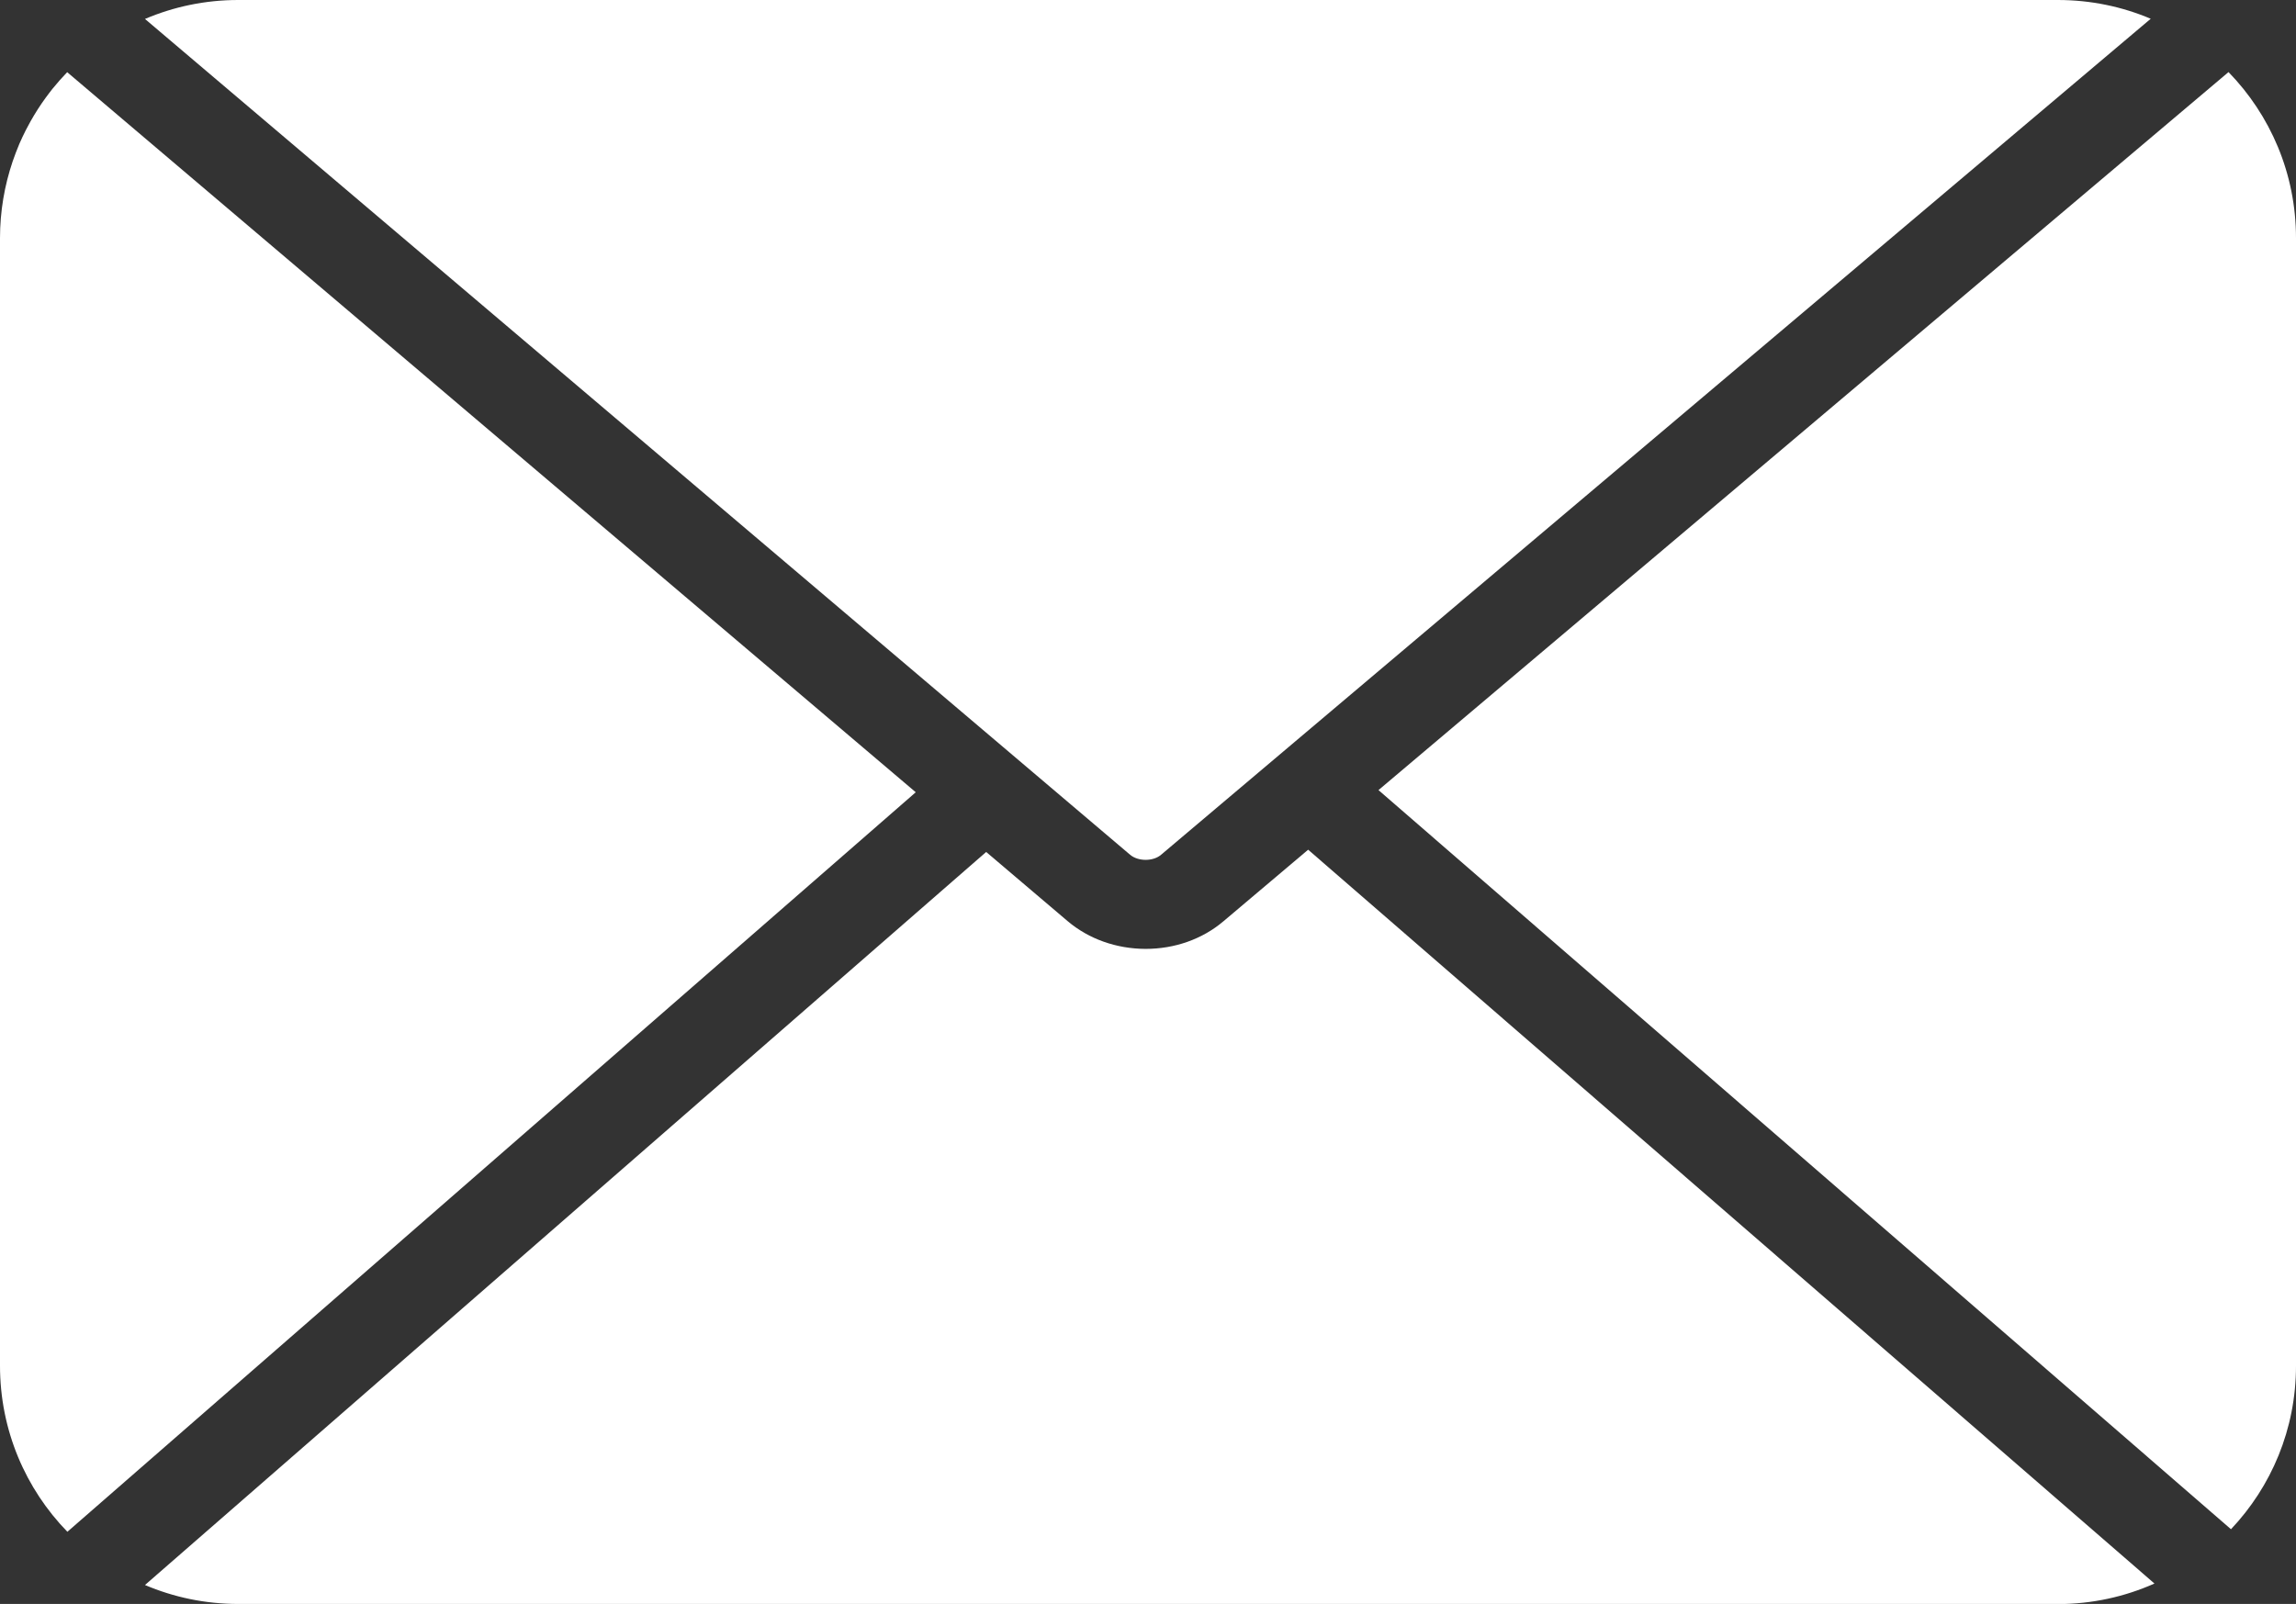
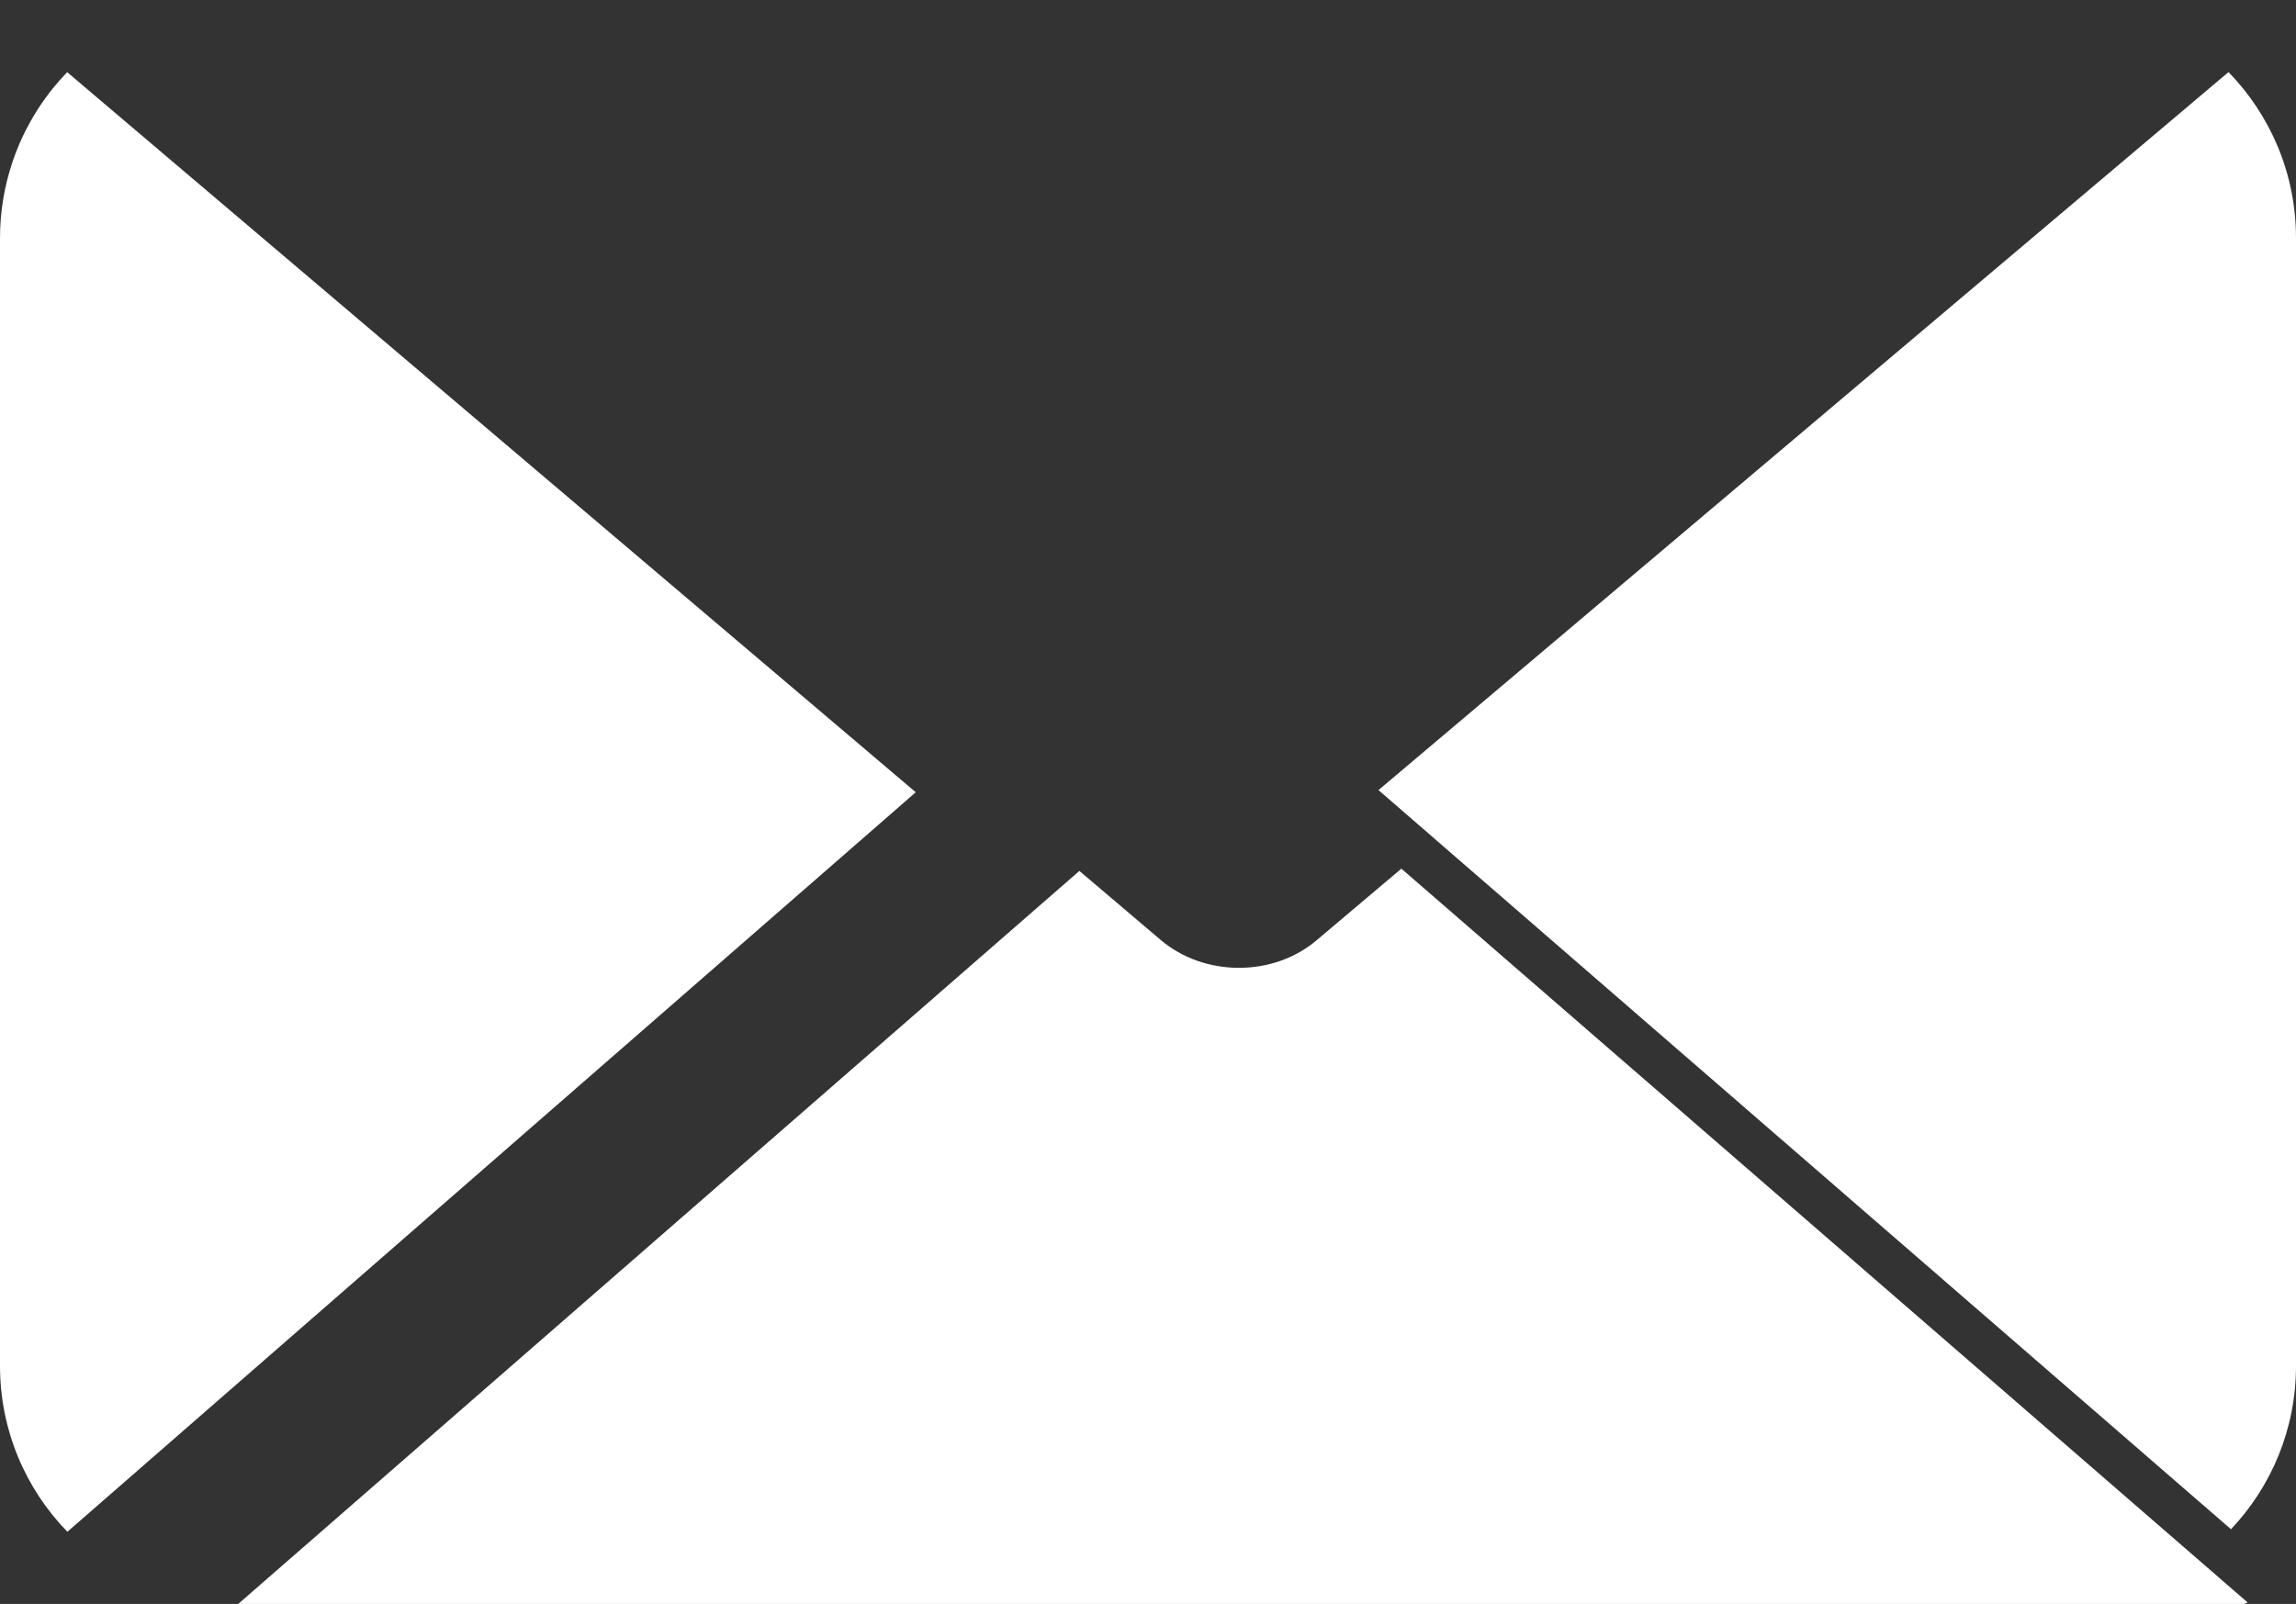
<svg xmlns="http://www.w3.org/2000/svg" id="_レイヤー_1" viewBox="0 0 233.75 163.34">
  <rect x="0" y="0" width="233.75" height="163.34" fill="#333333" stroke="none" />
  <defs>
    <style>.cls-1{fill:#fff;stroke-width:0px;}</style>
  </defs>
-   <path class="cls-1" d="m24.25,0h185.26c3.35,0,6.55.68,9.45,1.91l-100.76,85.14c-.81.69-2.33.68-3.14,0L14.76,1.93c2.91-1.24,6.12-1.93,9.49-1.93Z" />
  <path class="cls-1" d="m6.86,155.99c-4.25-4.37-6.86-10.33-6.86-16.91V24.25c0-2.74.46-5.36,1.29-7.82.21-.6.43-1.19.68-1.78.21-.48.43-.95.67-1.42.16-.31.32-.61.49-.91.46-.81.96-1.6,1.51-2.35.22-.31.46-.61.69-.91.48-.59.98-1.16,1.51-1.71l86.39,73.33L6.86,155.99h0Z" />
-   <path class="cls-1" d="m209.51,163.34H24.25c-3.37,0-6.58-.69-9.49-1.93l85.64-74.65,8.3,7.05c2.14,1.81,4.95,2.81,7.92,2.82h.01c2.97,0,5.77-.99,7.91-2.8l8.64-7.3,86.16,74.73c-3.01,1.34-6.34,2.09-9.84,2.09Z" />
+   <path class="cls-1" d="m209.51,163.34H24.25l85.64-74.65,8.3,7.05c2.14,1.81,4.95,2.81,7.92,2.82h.01c2.97,0,5.77-.99,7.91-2.8l8.64-7.3,86.16,74.73c-3.01,1.34-6.34,2.09-9.84,2.09Z" />
  <path class="cls-1" d="m233.75,139.09c0,6.44-2.51,12.3-6.62,16.64l-86.79-75.27L226.88,7.34c4.25,4.37,6.87,10.33,6.87,16.9v114.84Z" />
</svg>